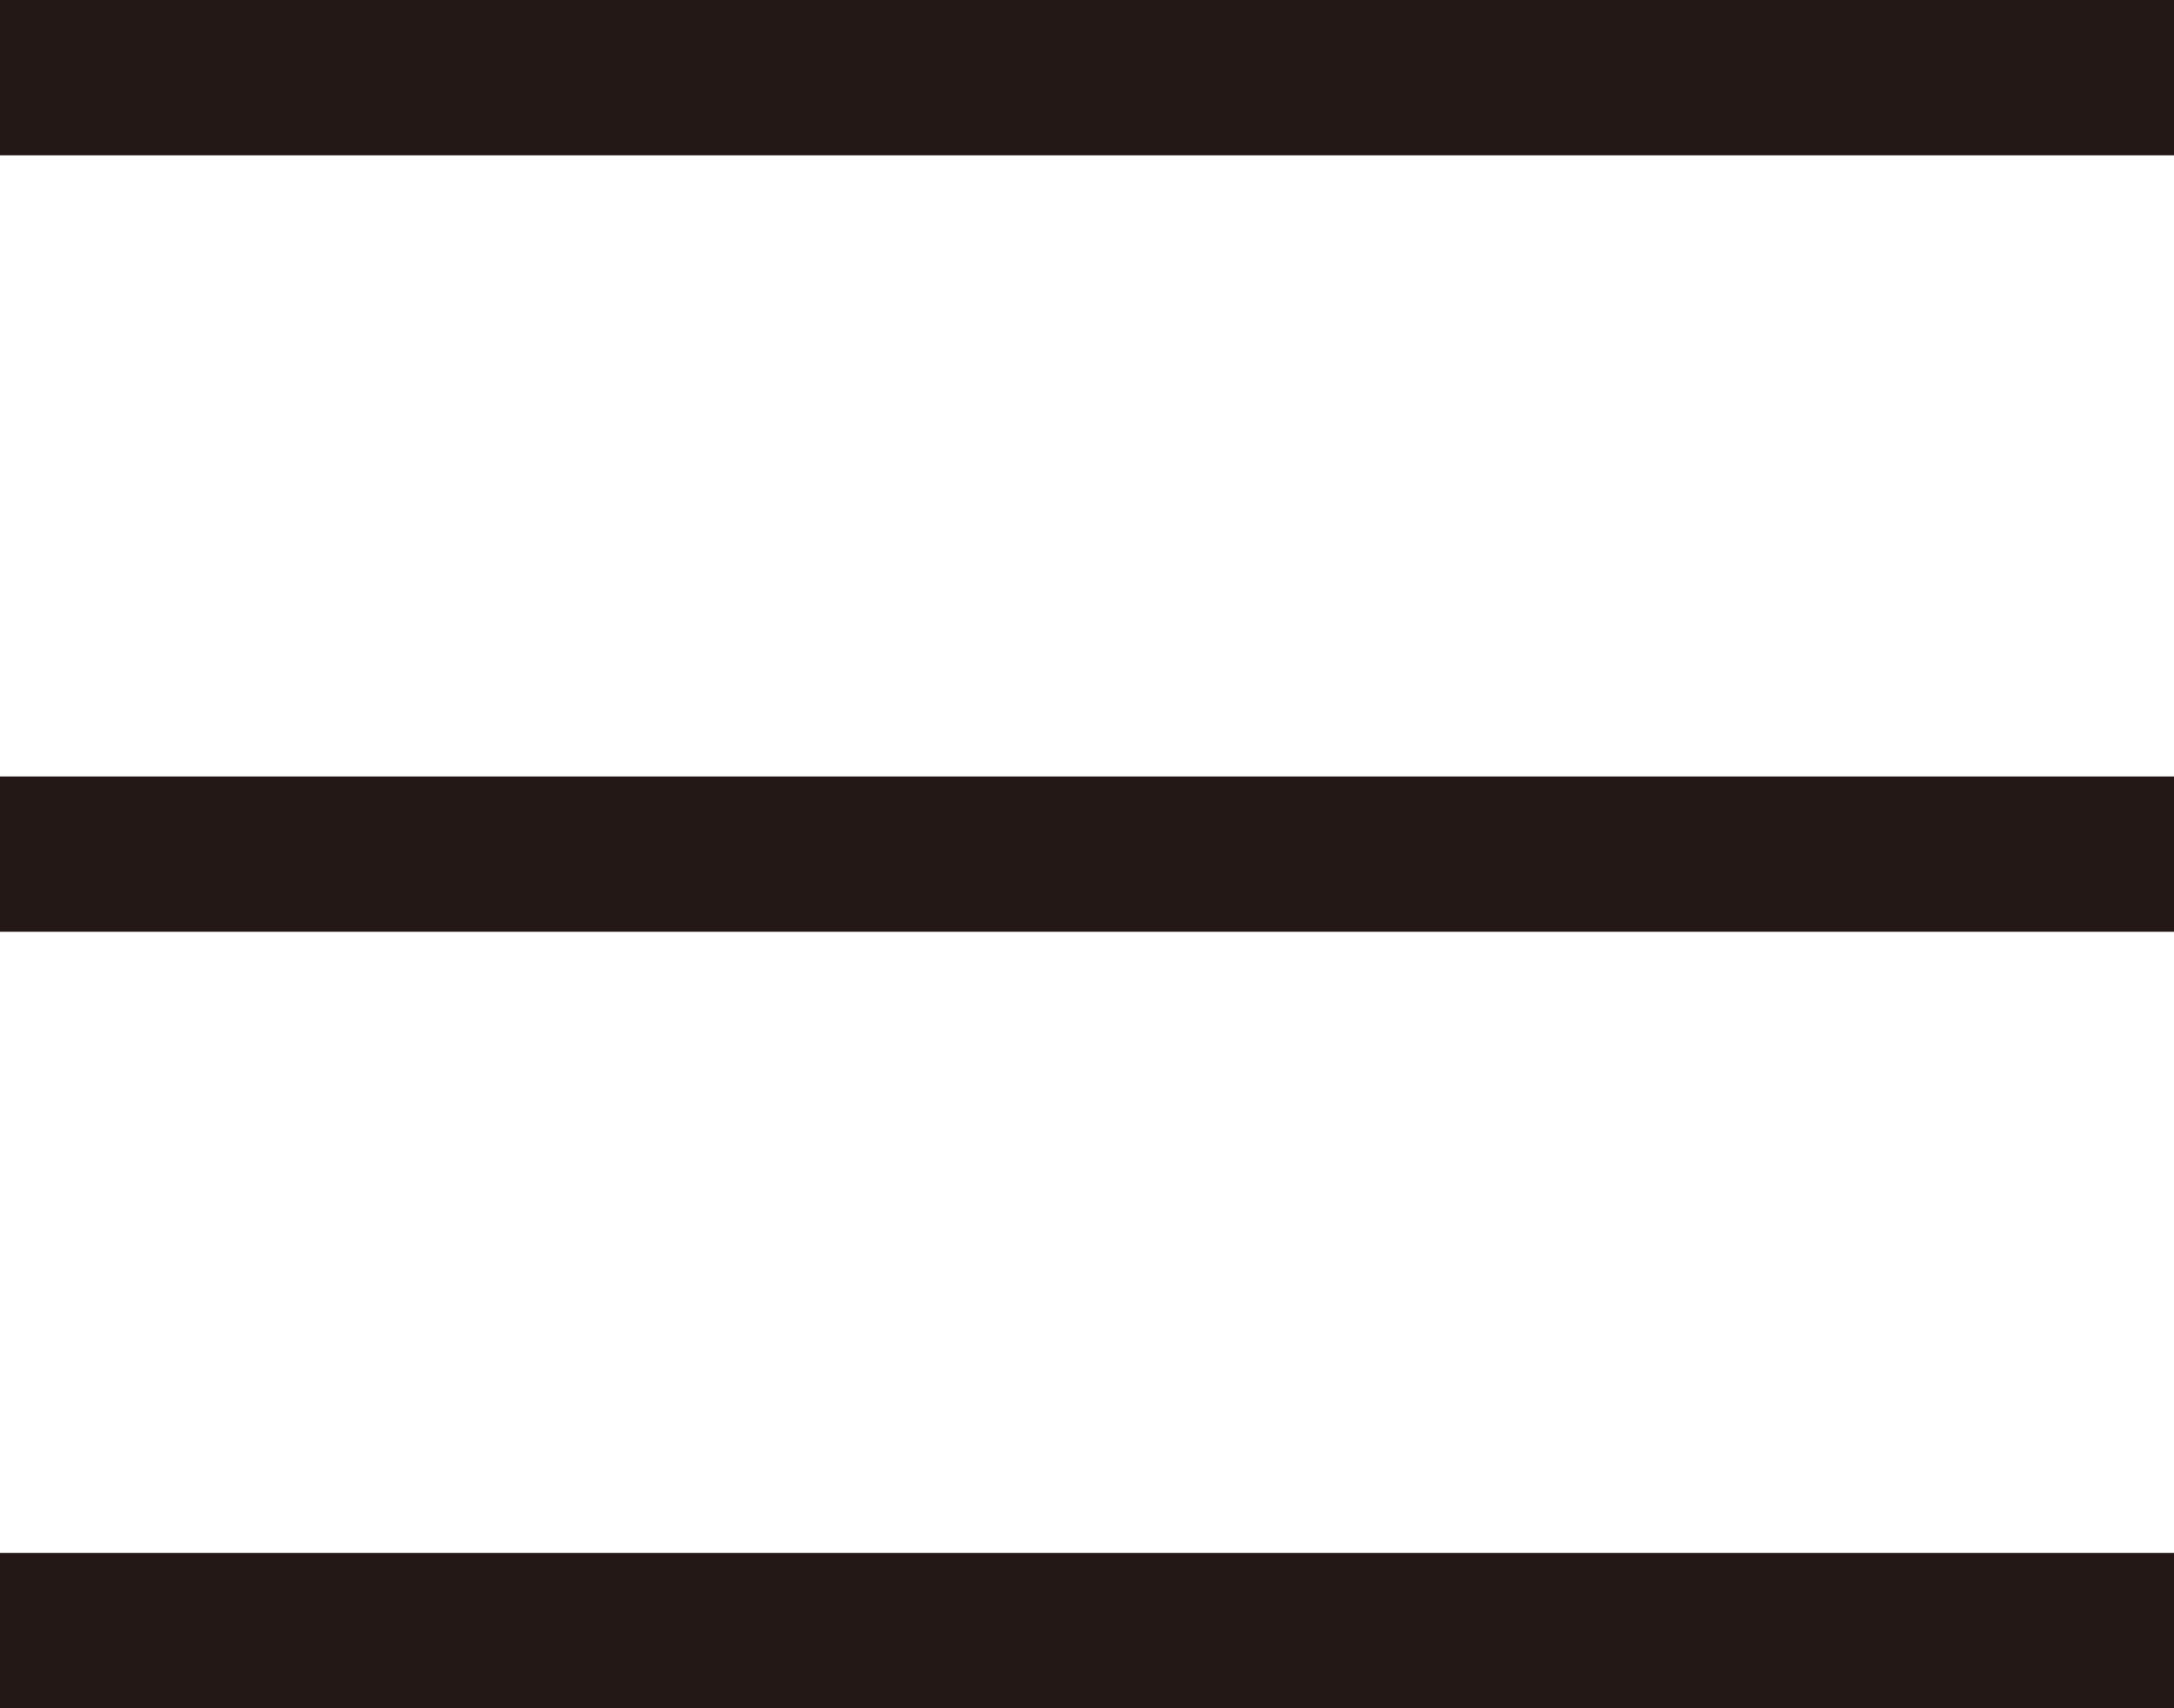
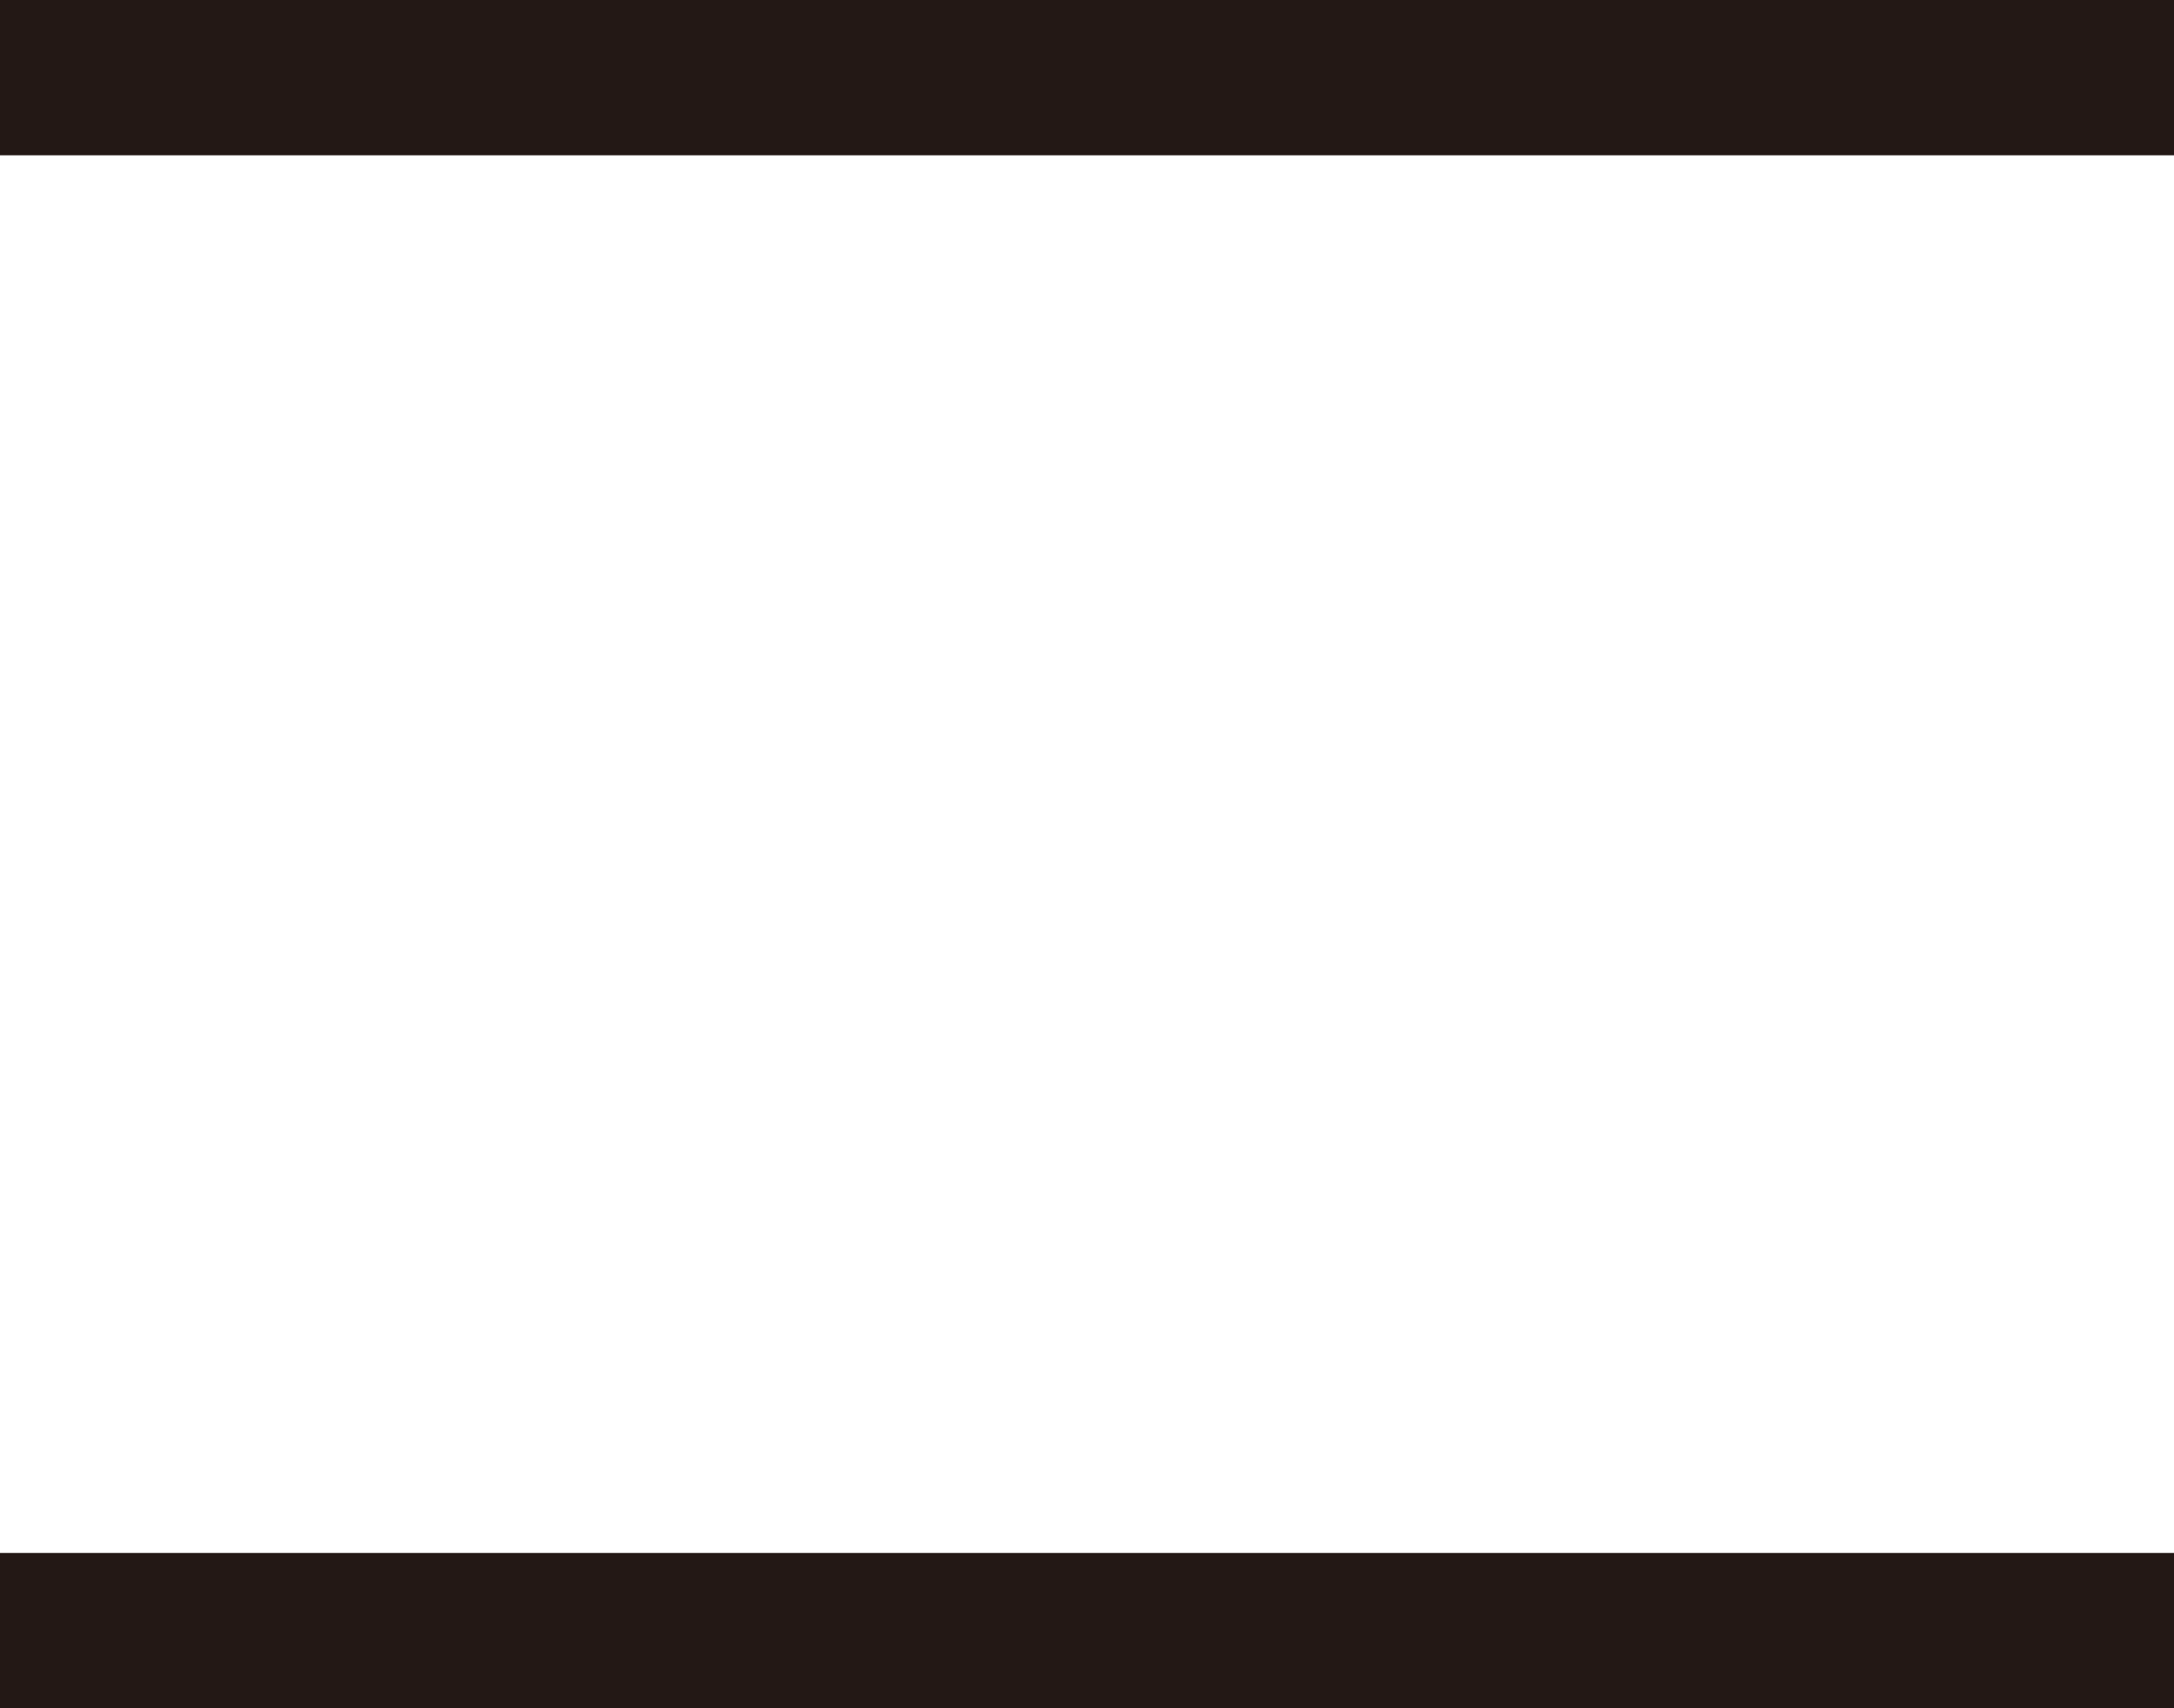
<svg xmlns="http://www.w3.org/2000/svg" id="Layer_2" viewBox="0 0 28 22">
  <defs>
    <style>.cls-1{fill:none;stroke:#231815;stroke-miterlimit:10;stroke-width:2px;}</style>
  </defs>
  <g id="_ザイン">
    <g>
      <line class="cls-1" y1="1" x2="28" y2="1" />
-       <line class="cls-1" y1="11" x2="28" y2="11" />
      <line class="cls-1" y1="21" x2="28" y2="21" />
    </g>
  </g>
</svg>